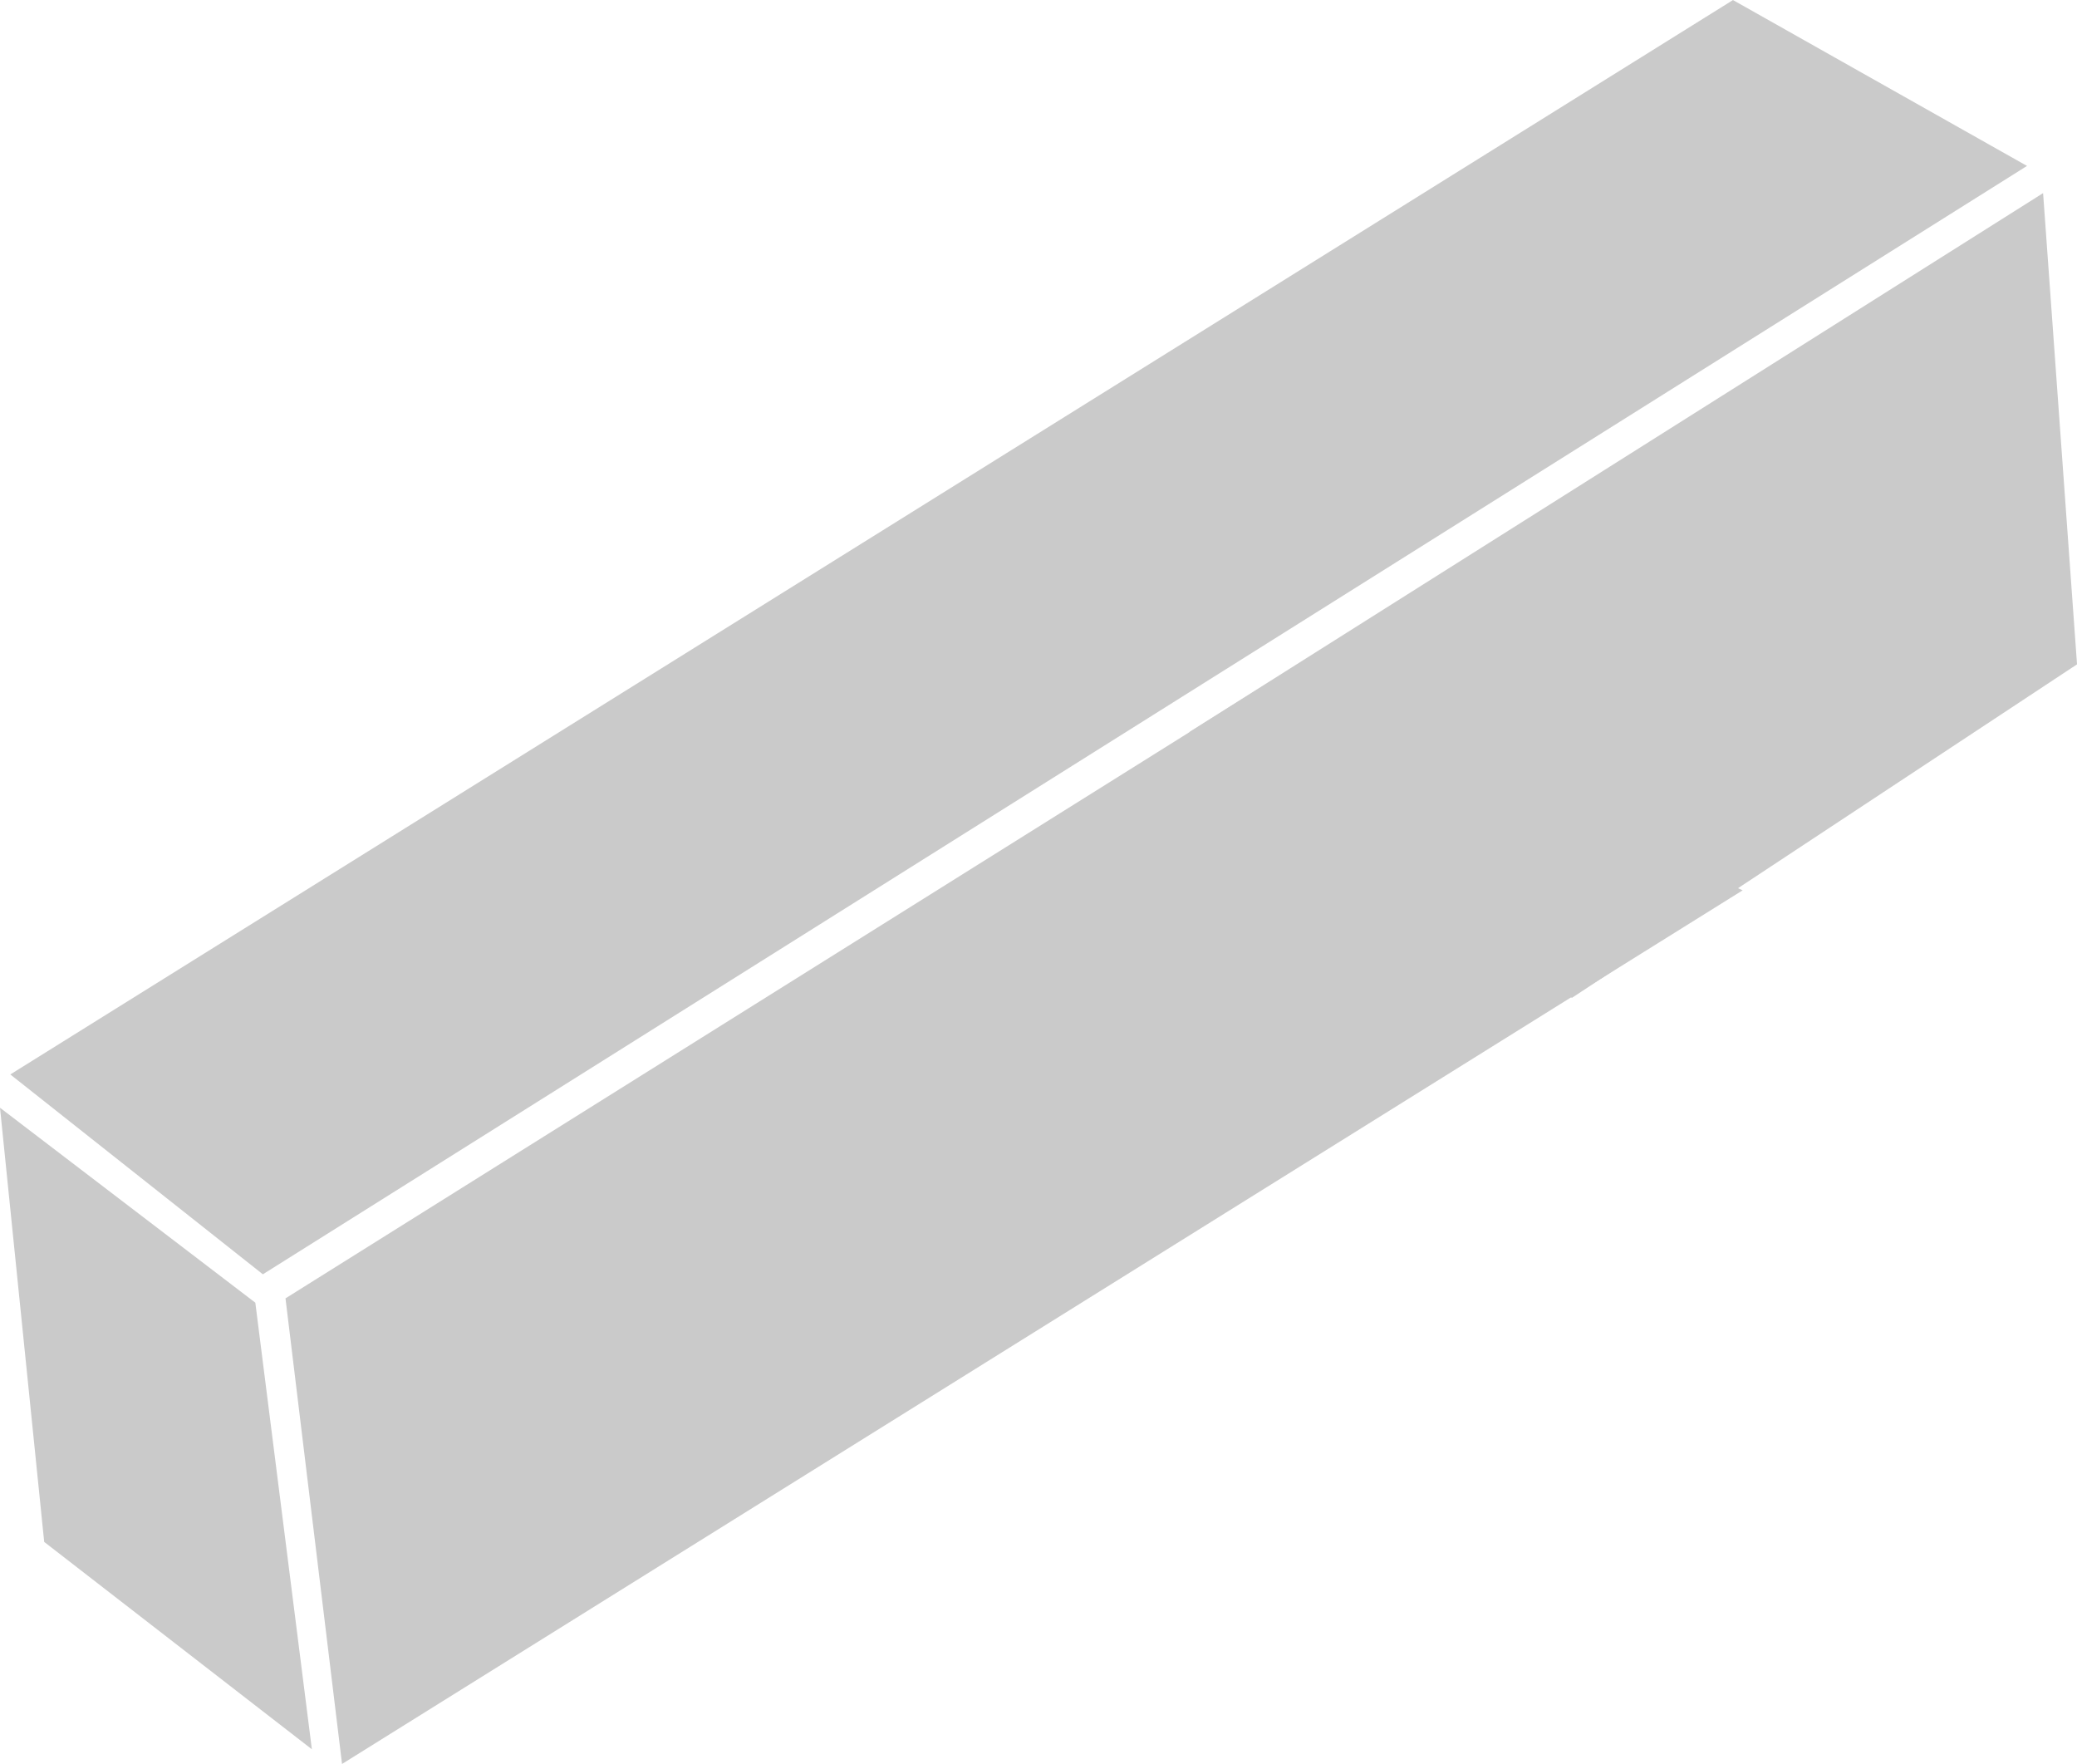
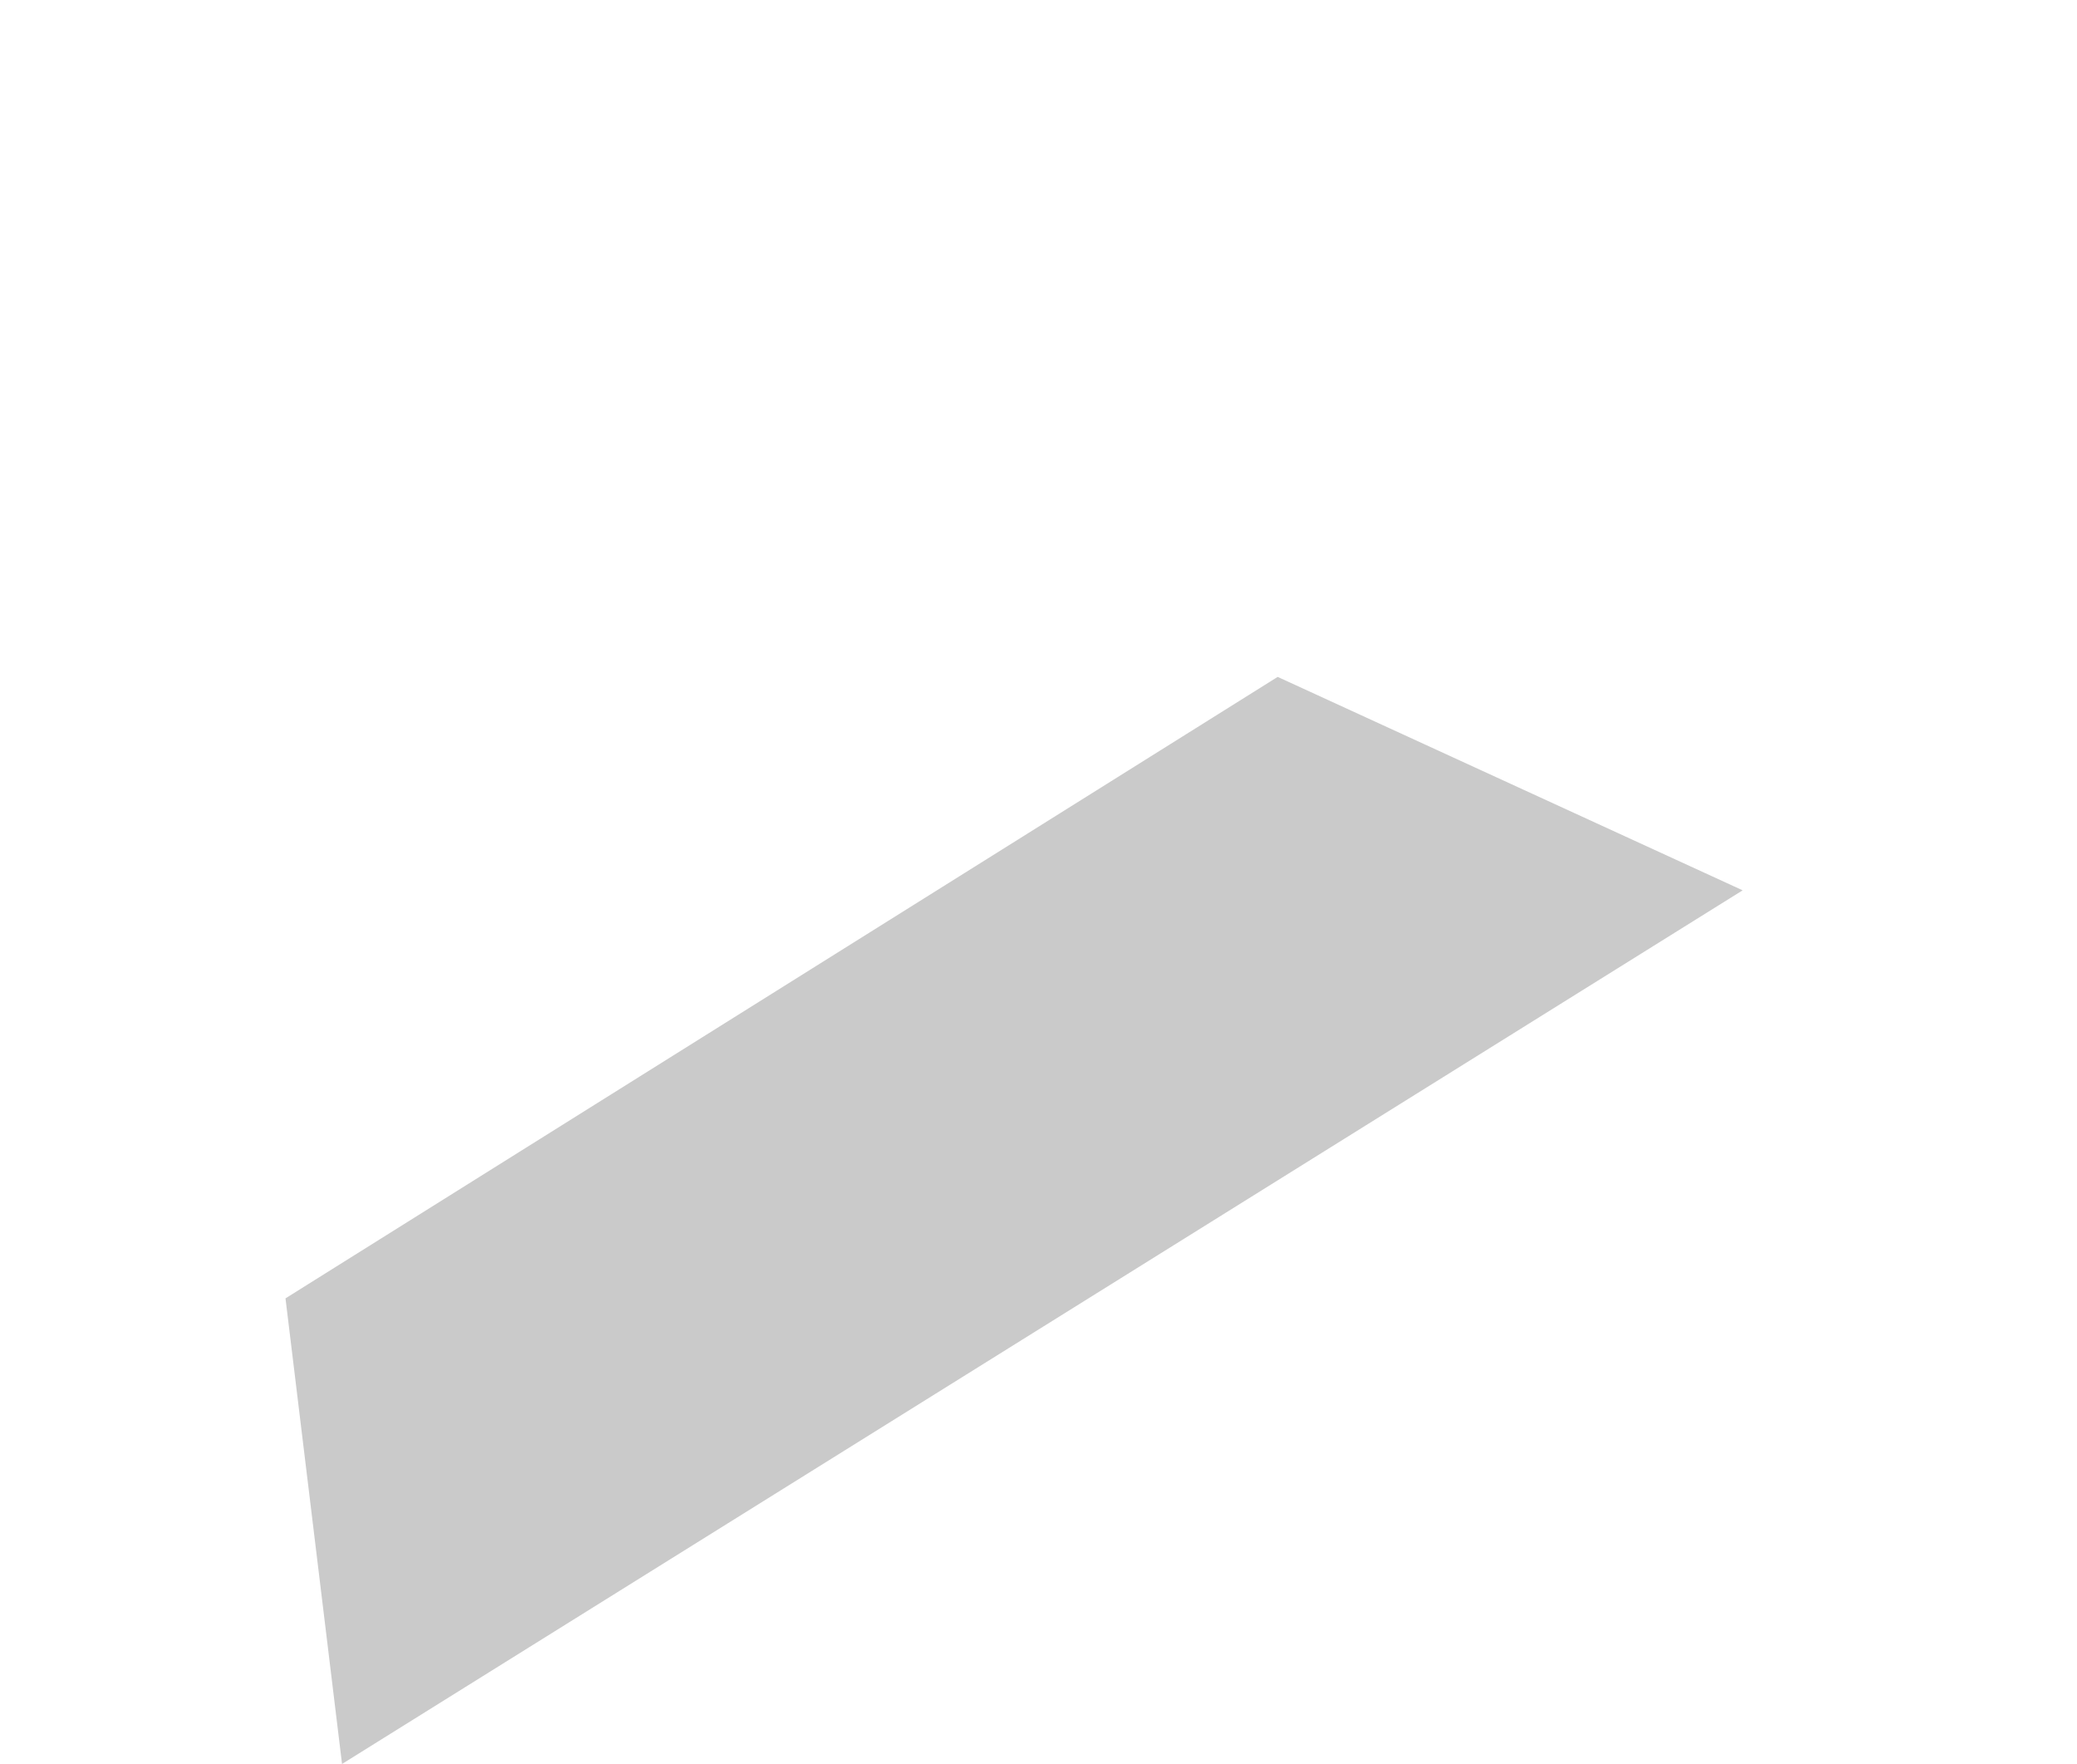
<svg xmlns="http://www.w3.org/2000/svg" width="81.59" height="69.285" viewBox="0 0 81.59 69.285">
  <g transform="translate(-1.411 -10.218)">
-     <path d="M6.261,77.436l67.671-42.2,11.55,6.515-69.3,43.535Z" transform="translate(-4.445 -25.016)" fill="#cacaca" />
-     <path d="M6.6,202.33,4.864,185.277l10.03,7.657,2.221,17.541Z" transform="translate(-3.453 -131.549)" fill="#cacaca" />
    <path d="M43.538,180.822l2.221,18.288,55.02-34.315-18.266-8.383Z" transform="translate(-30.912 -119.607)" fill="#cacaca" />
-     <path d="M165.969,82.55,181,92.989l19.842-13.1-1.333-18.509Z" transform="translate(-117.84 -43.577)" fill="#cacaca" />
+     <path d="M165.969,82.55,181,92.989Z" transform="translate(-117.84 -43.577)" fill="#cacaca" />
  </g>
</svg>